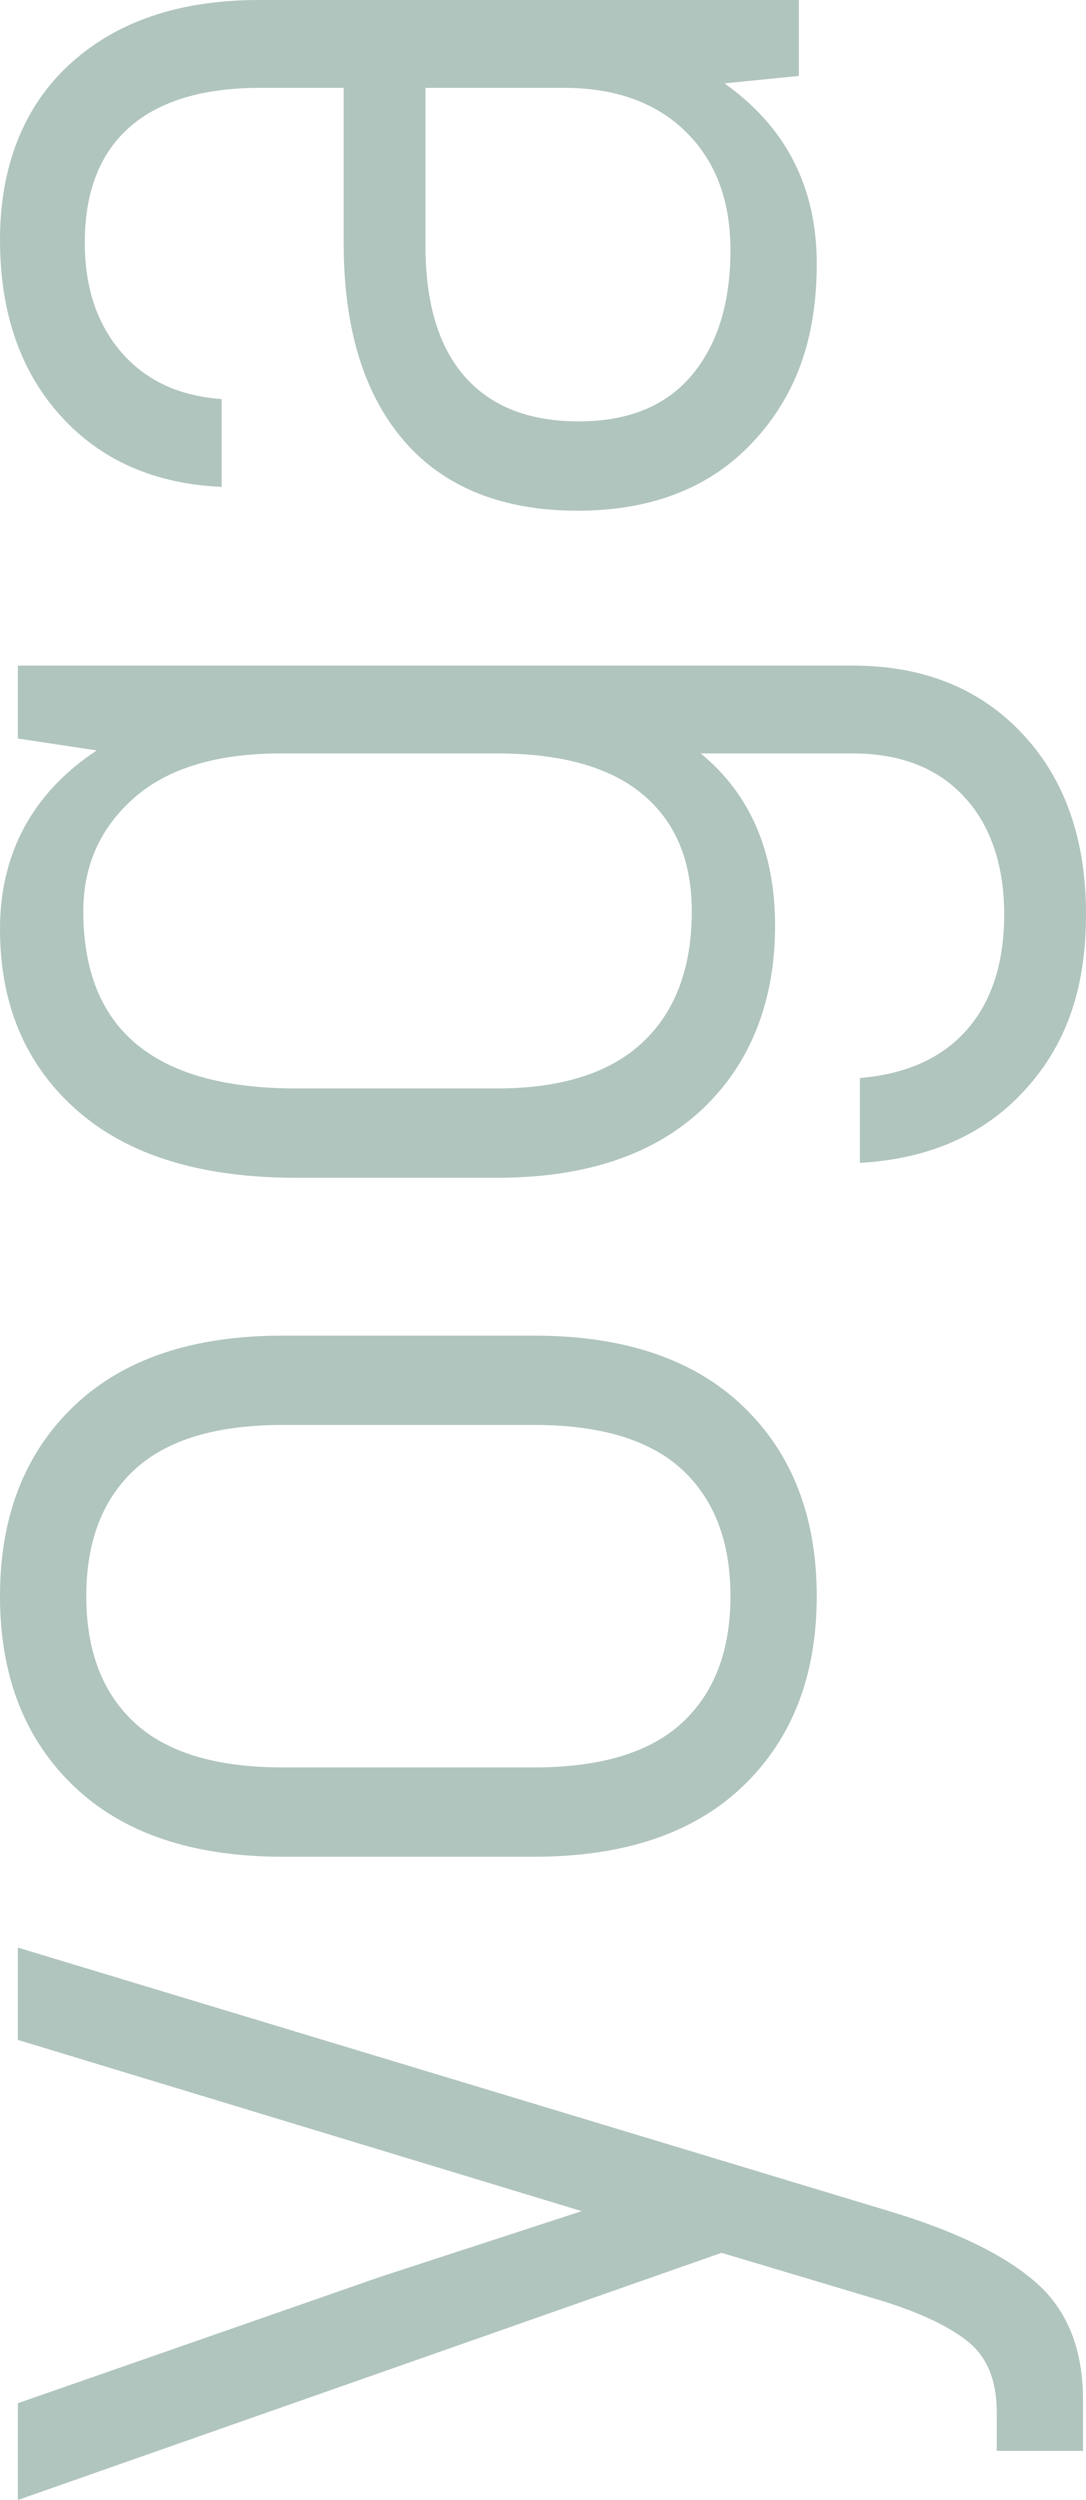
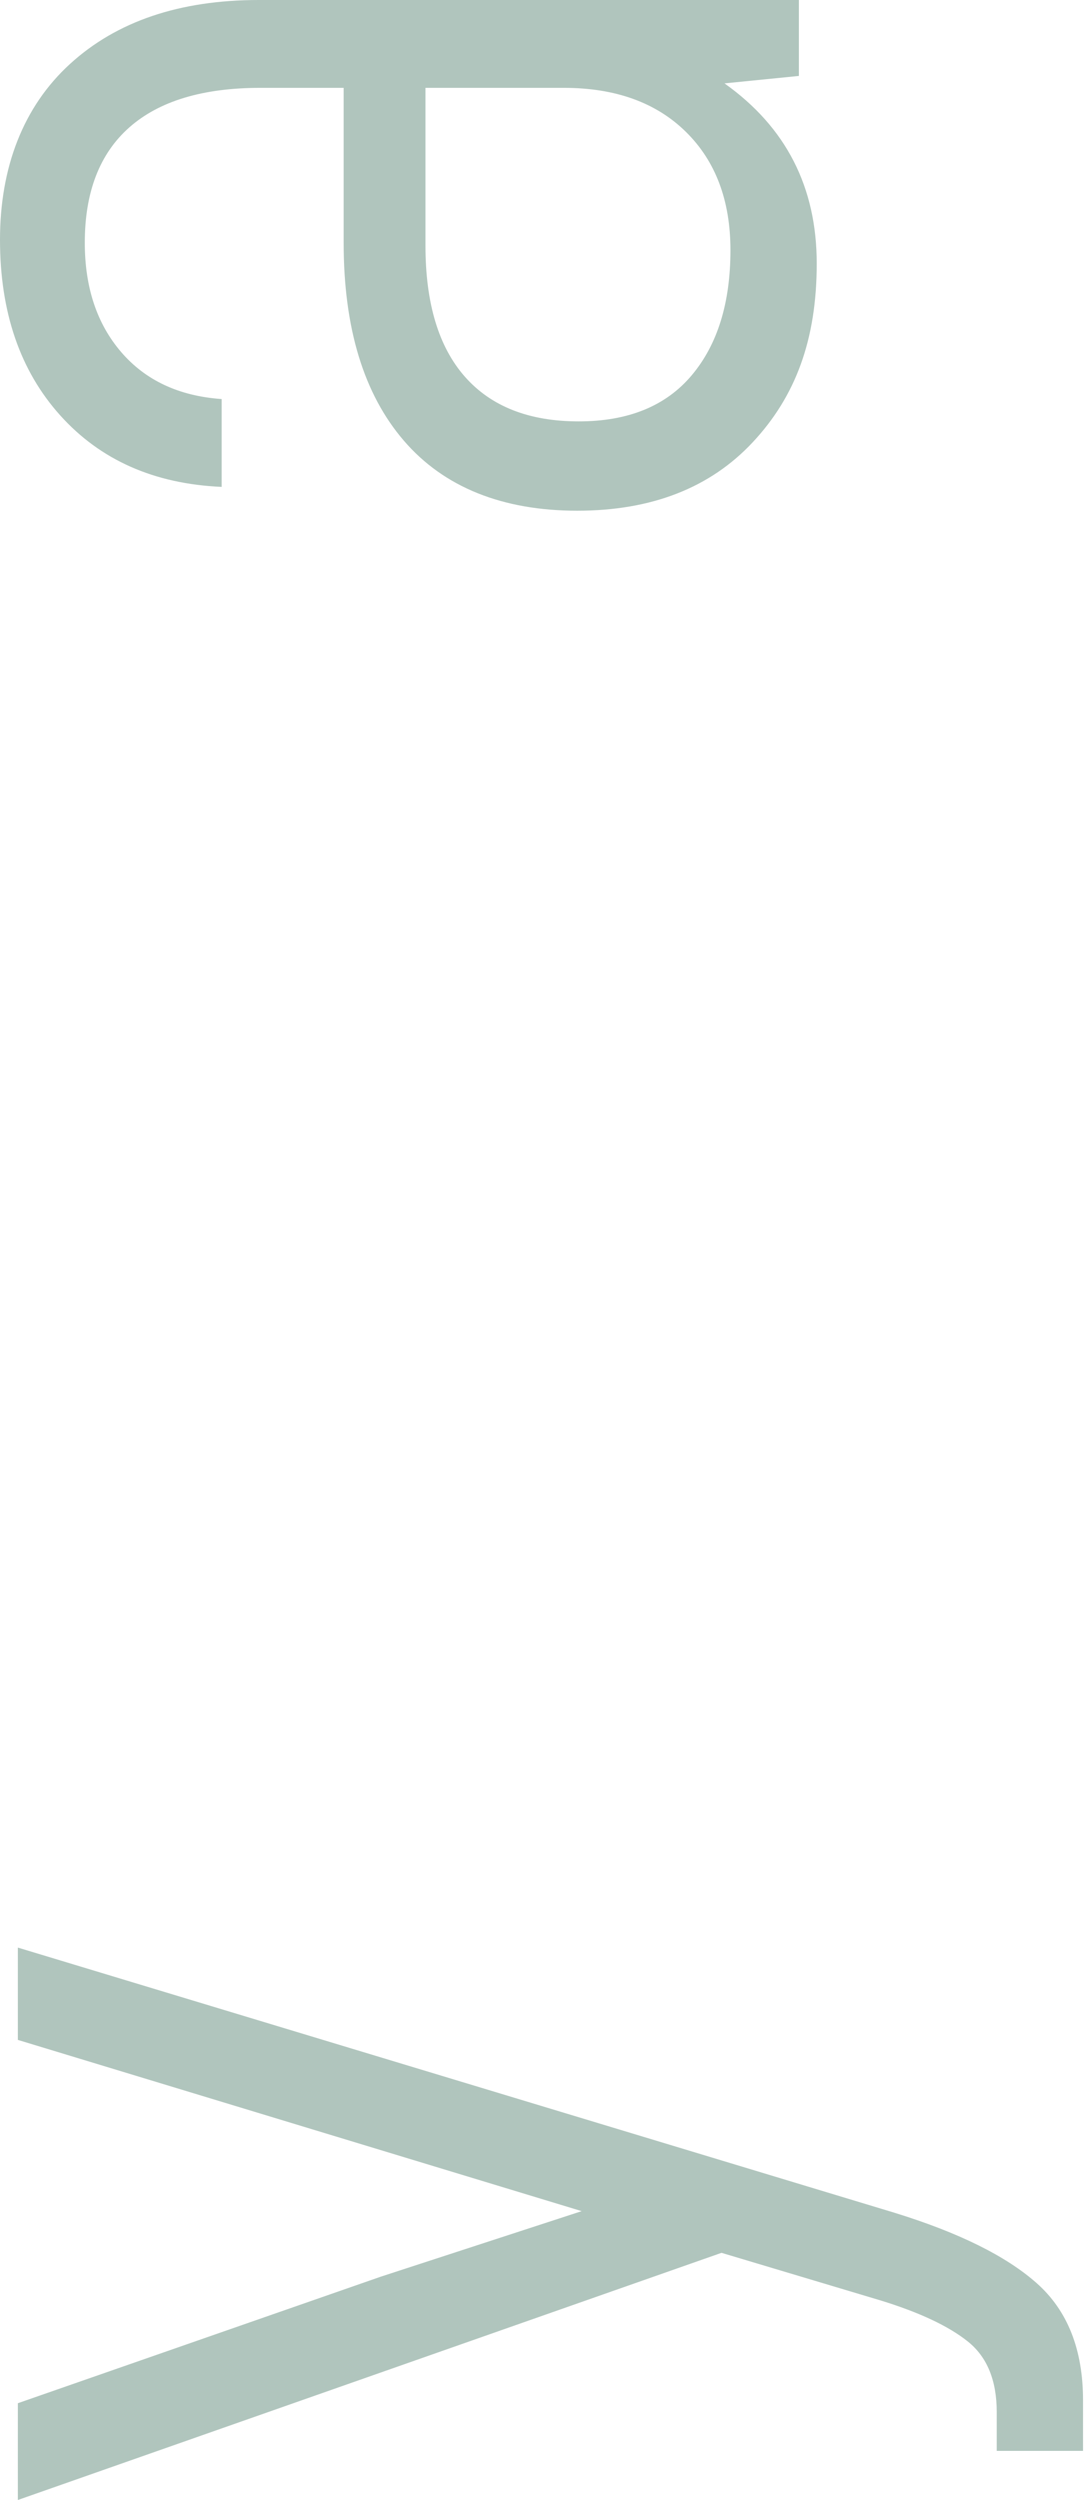
<svg xmlns="http://www.w3.org/2000/svg" id="Ebene_1" viewBox="0 0 102.2 235.06">
  <defs>
    <style>.cls-1{fill:#b0c5bd;}</style>
  </defs>
  <path class="cls-1" d="M1.68,183.12l82.46,24.92c6.07,1.87,10.55,4.08,13.44,6.65,2.89,2.57,4.34,6.23,4.34,10.99v4.76h-8.12v-3.64c0-2.99-.91-5.2-2.73-6.65-1.82-1.45-4.55-2.73-8.19-3.85l-14.98-4.48L1.68,235.06v-9.1l34.16-11.9,18.9-6.16L1.68,191.8v-8.68Z" />
-   <path class="cls-1" d="M69.93,167.93c-4.62,4.43-11.18,6.65-19.67,6.65h-23.66c-8.49,0-15.05-2.22-19.67-6.65-4.62-4.43-6.93-10.38-6.93-17.85s2.31-13.42,6.93-17.85c4.62-4.43,11.18-6.65,19.67-6.65h23.66c8.49,0,15.05,2.22,19.67,6.65,4.62,4.43,6.93,10.38,6.93,17.85s-2.31,13.42-6.93,17.85ZM64.19,138.18c-3.03-2.8-7.68-4.2-13.93-4.2h-23.66c-6.25,0-10.9,1.4-13.93,4.2-3.03,2.8-4.55,6.77-4.55,11.9s1.52,9.1,4.55,11.9c3.03,2.8,7.68,4.2,13.93,4.2h23.66c6.25,0,10.9-1.4,13.93-4.2,3.03-2.8,4.55-6.77,4.55-11.9s-1.52-9.1-4.55-11.9Z" />
-   <path class="cls-1" d="M1.68,62.58h78.54c6.63,0,11.95,2.12,15.96,6.37,4.01,4.25,6.02,9.92,6.02,17.01s-1.91,12.32-5.74,16.52c-3.83,4.2-9.01,6.49-15.54,6.86v-7.98c4.39-.37,7.75-1.89,10.08-4.55,2.33-2.66,3.5-6.28,3.5-10.85s-1.26-8.35-3.78-11.06c-2.52-2.71-6.02-4.06-10.5-4.06h-14.28c4.67,3.83,7,9.24,7,16.24s-2.29,12.93-6.86,17.22c-4.57,4.29-11.01,6.44-19.32,6.44h-18.9c-8.96,0-15.84-2.12-20.65-6.37-4.81-4.25-7.21-9.92-7.21-17.01s3.03-12.79,9.1-16.8l-7.42-1.12v-6.86ZM60.48,74.69c-3.08-2.57-7.65-3.85-13.72-3.85h-20.3c-6.07,0-10.69,1.4-13.86,4.2-3.17,2.8-4.76,6.35-4.76,10.64,0,11.11,6.67,16.66,20.02,16.66h18.9c6.07,0,10.64-1.45,13.72-4.34,3.08-2.89,4.62-7,4.62-12.32,0-4.76-1.54-8.42-4.62-10.99Z" />
  <path class="cls-1" d="M6.58,6.02C10.97,2.01,16.89,0,24.36,0h50.82v7.14l-7,.7c5.79,4.11,8.68,9.75,8.68,16.94s-2.01,12.51-6.02,16.8c-4.01,4.29-9.52,6.44-16.52,6.44s-12.53-2.19-16.31-6.58c-3.78-4.39-5.67-10.59-5.67-18.62v-14.56h-7.84c-5.41,0-9.52,1.24-12.32,3.71-2.8,2.47-4.2,6.09-4.2,10.85,0,4.2,1.14,7.63,3.43,10.29,2.29,2.66,5.44,4.13,9.45,4.41v8.26c-6.35-.28-11.41-2.52-15.19-6.72C1.89,34.86,0,29.35,0,22.54S2.19,10.03,6.58,6.02ZM64.54,12.39c-2.8-2.75-6.63-4.13-11.48-4.13h-13.02v14.84c0,5.41,1.24,9.52,3.71,12.32,2.47,2.8,6.04,4.2,10.71,4.2s8.21-1.45,10.64-4.34c2.43-2.89,3.64-6.81,3.64-11.76,0-4.67-1.4-8.38-4.2-11.13Z" />
</svg>